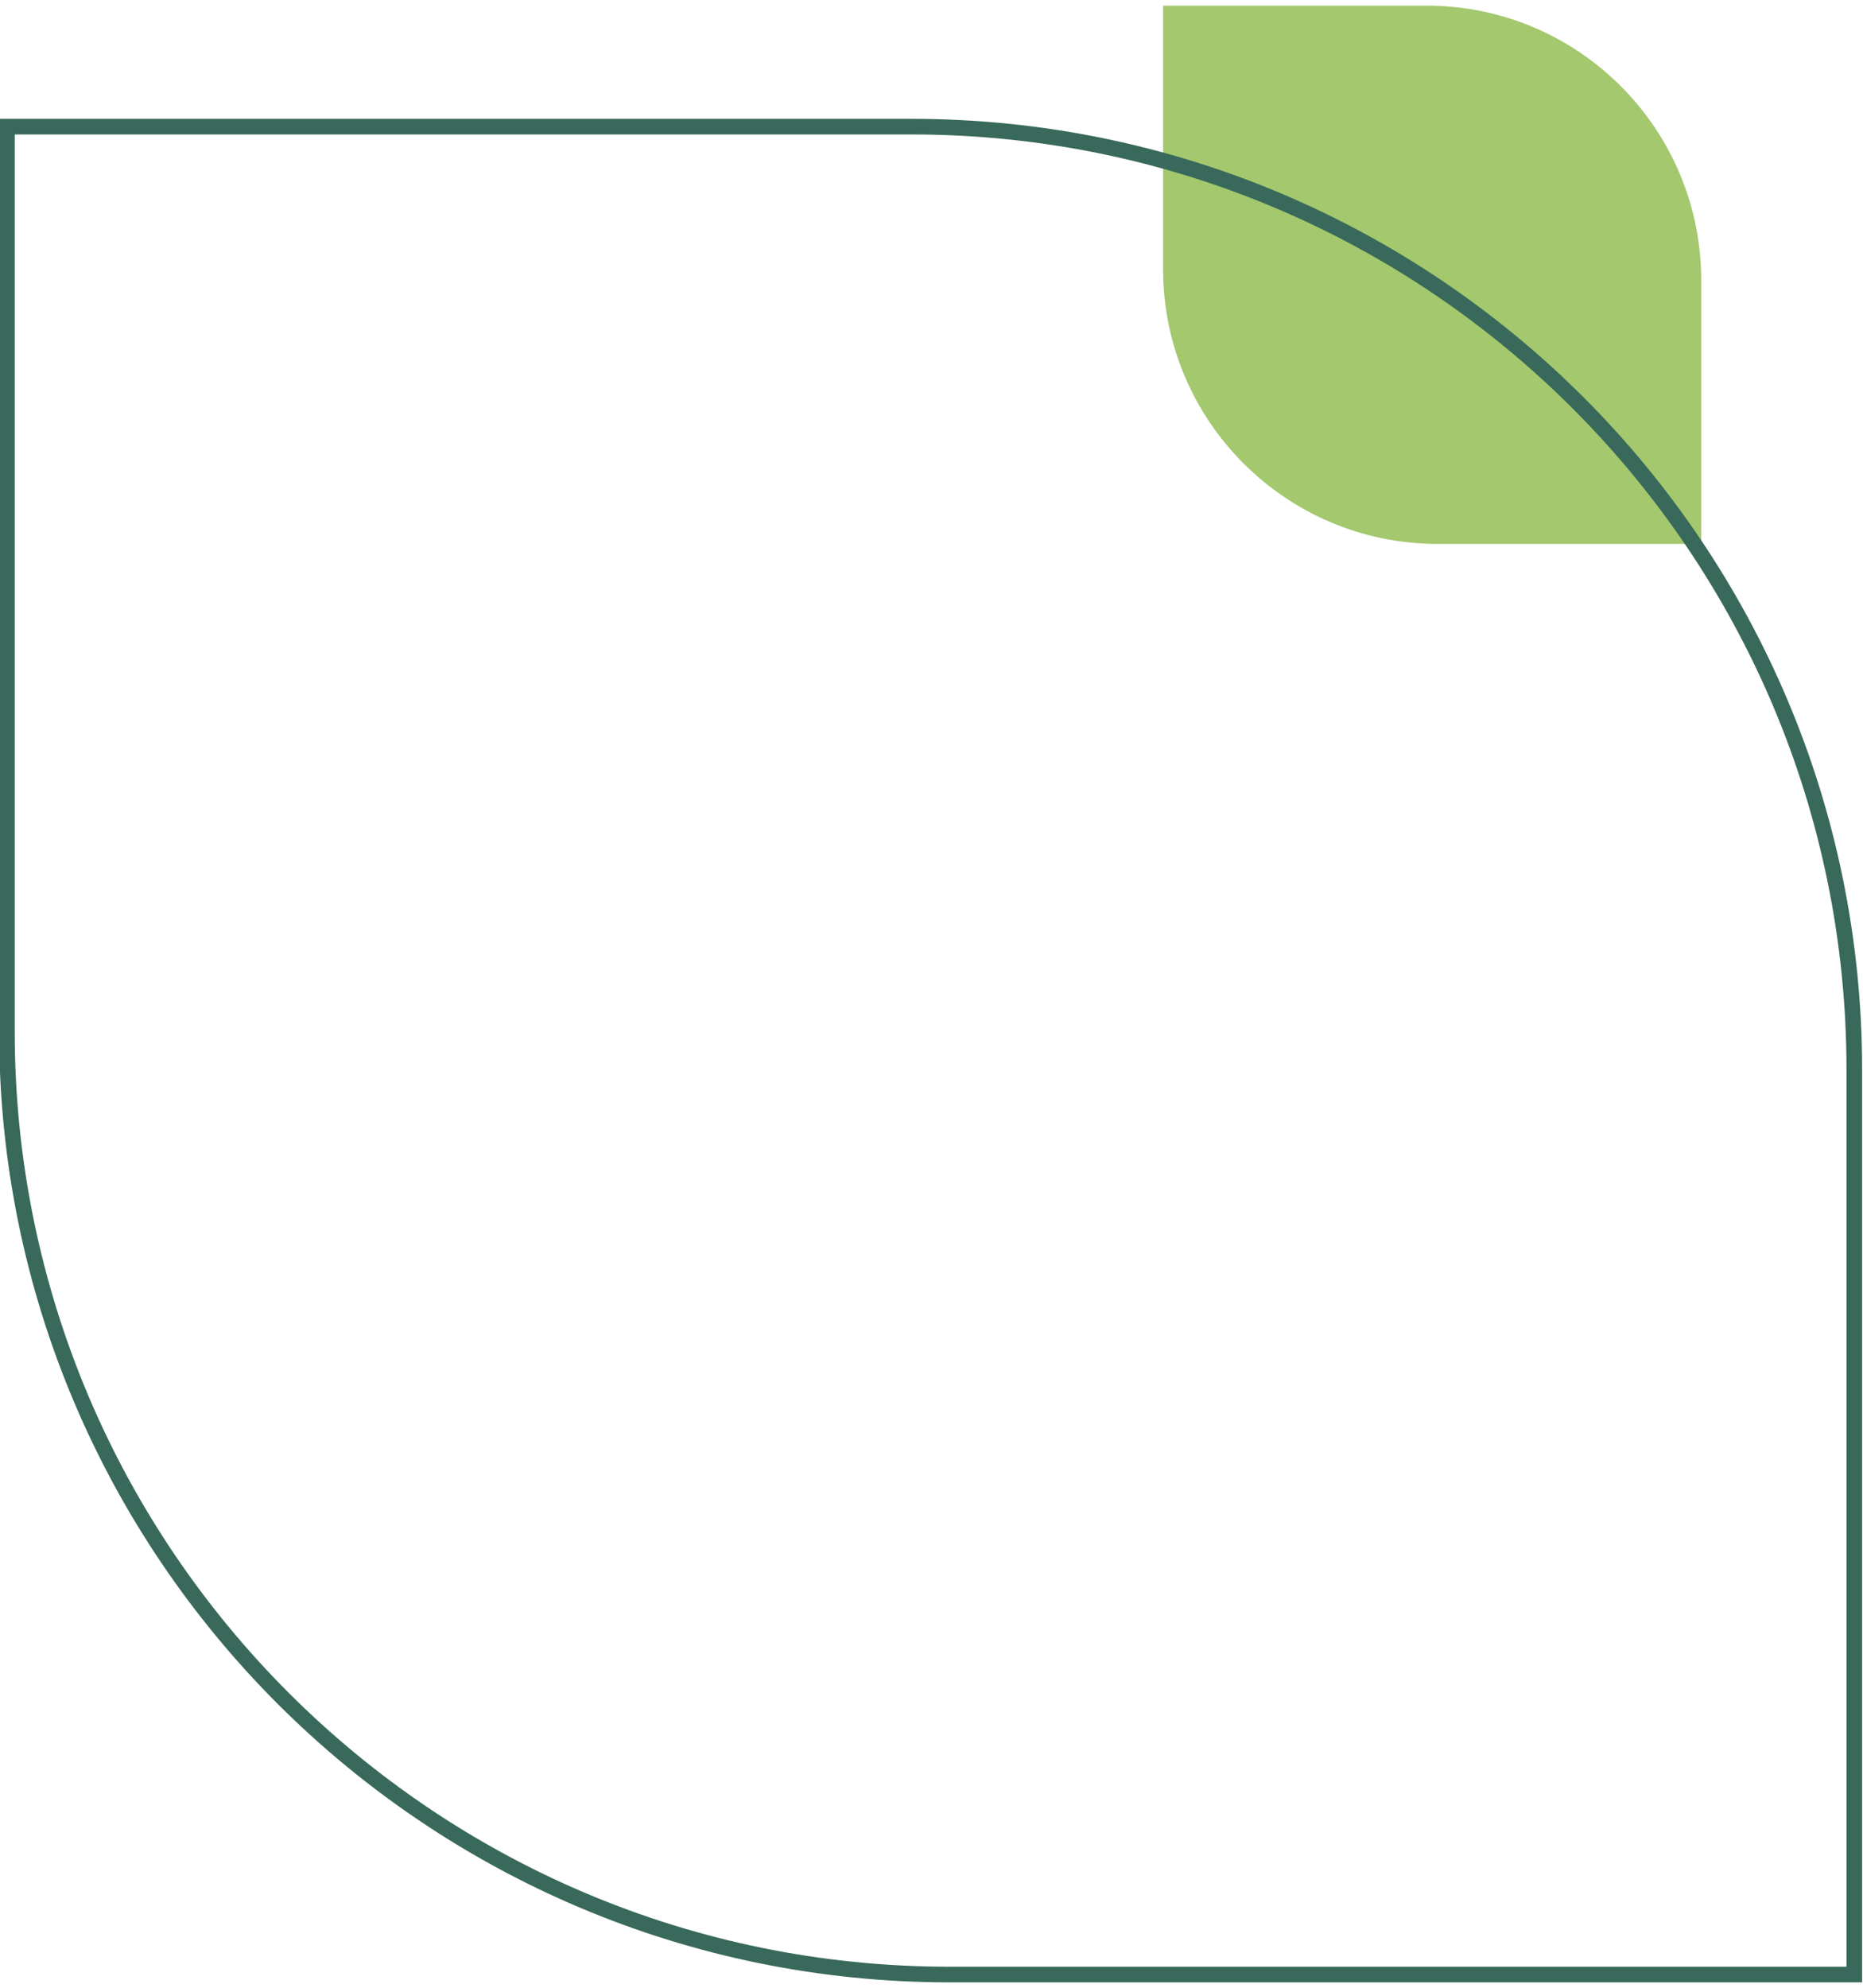
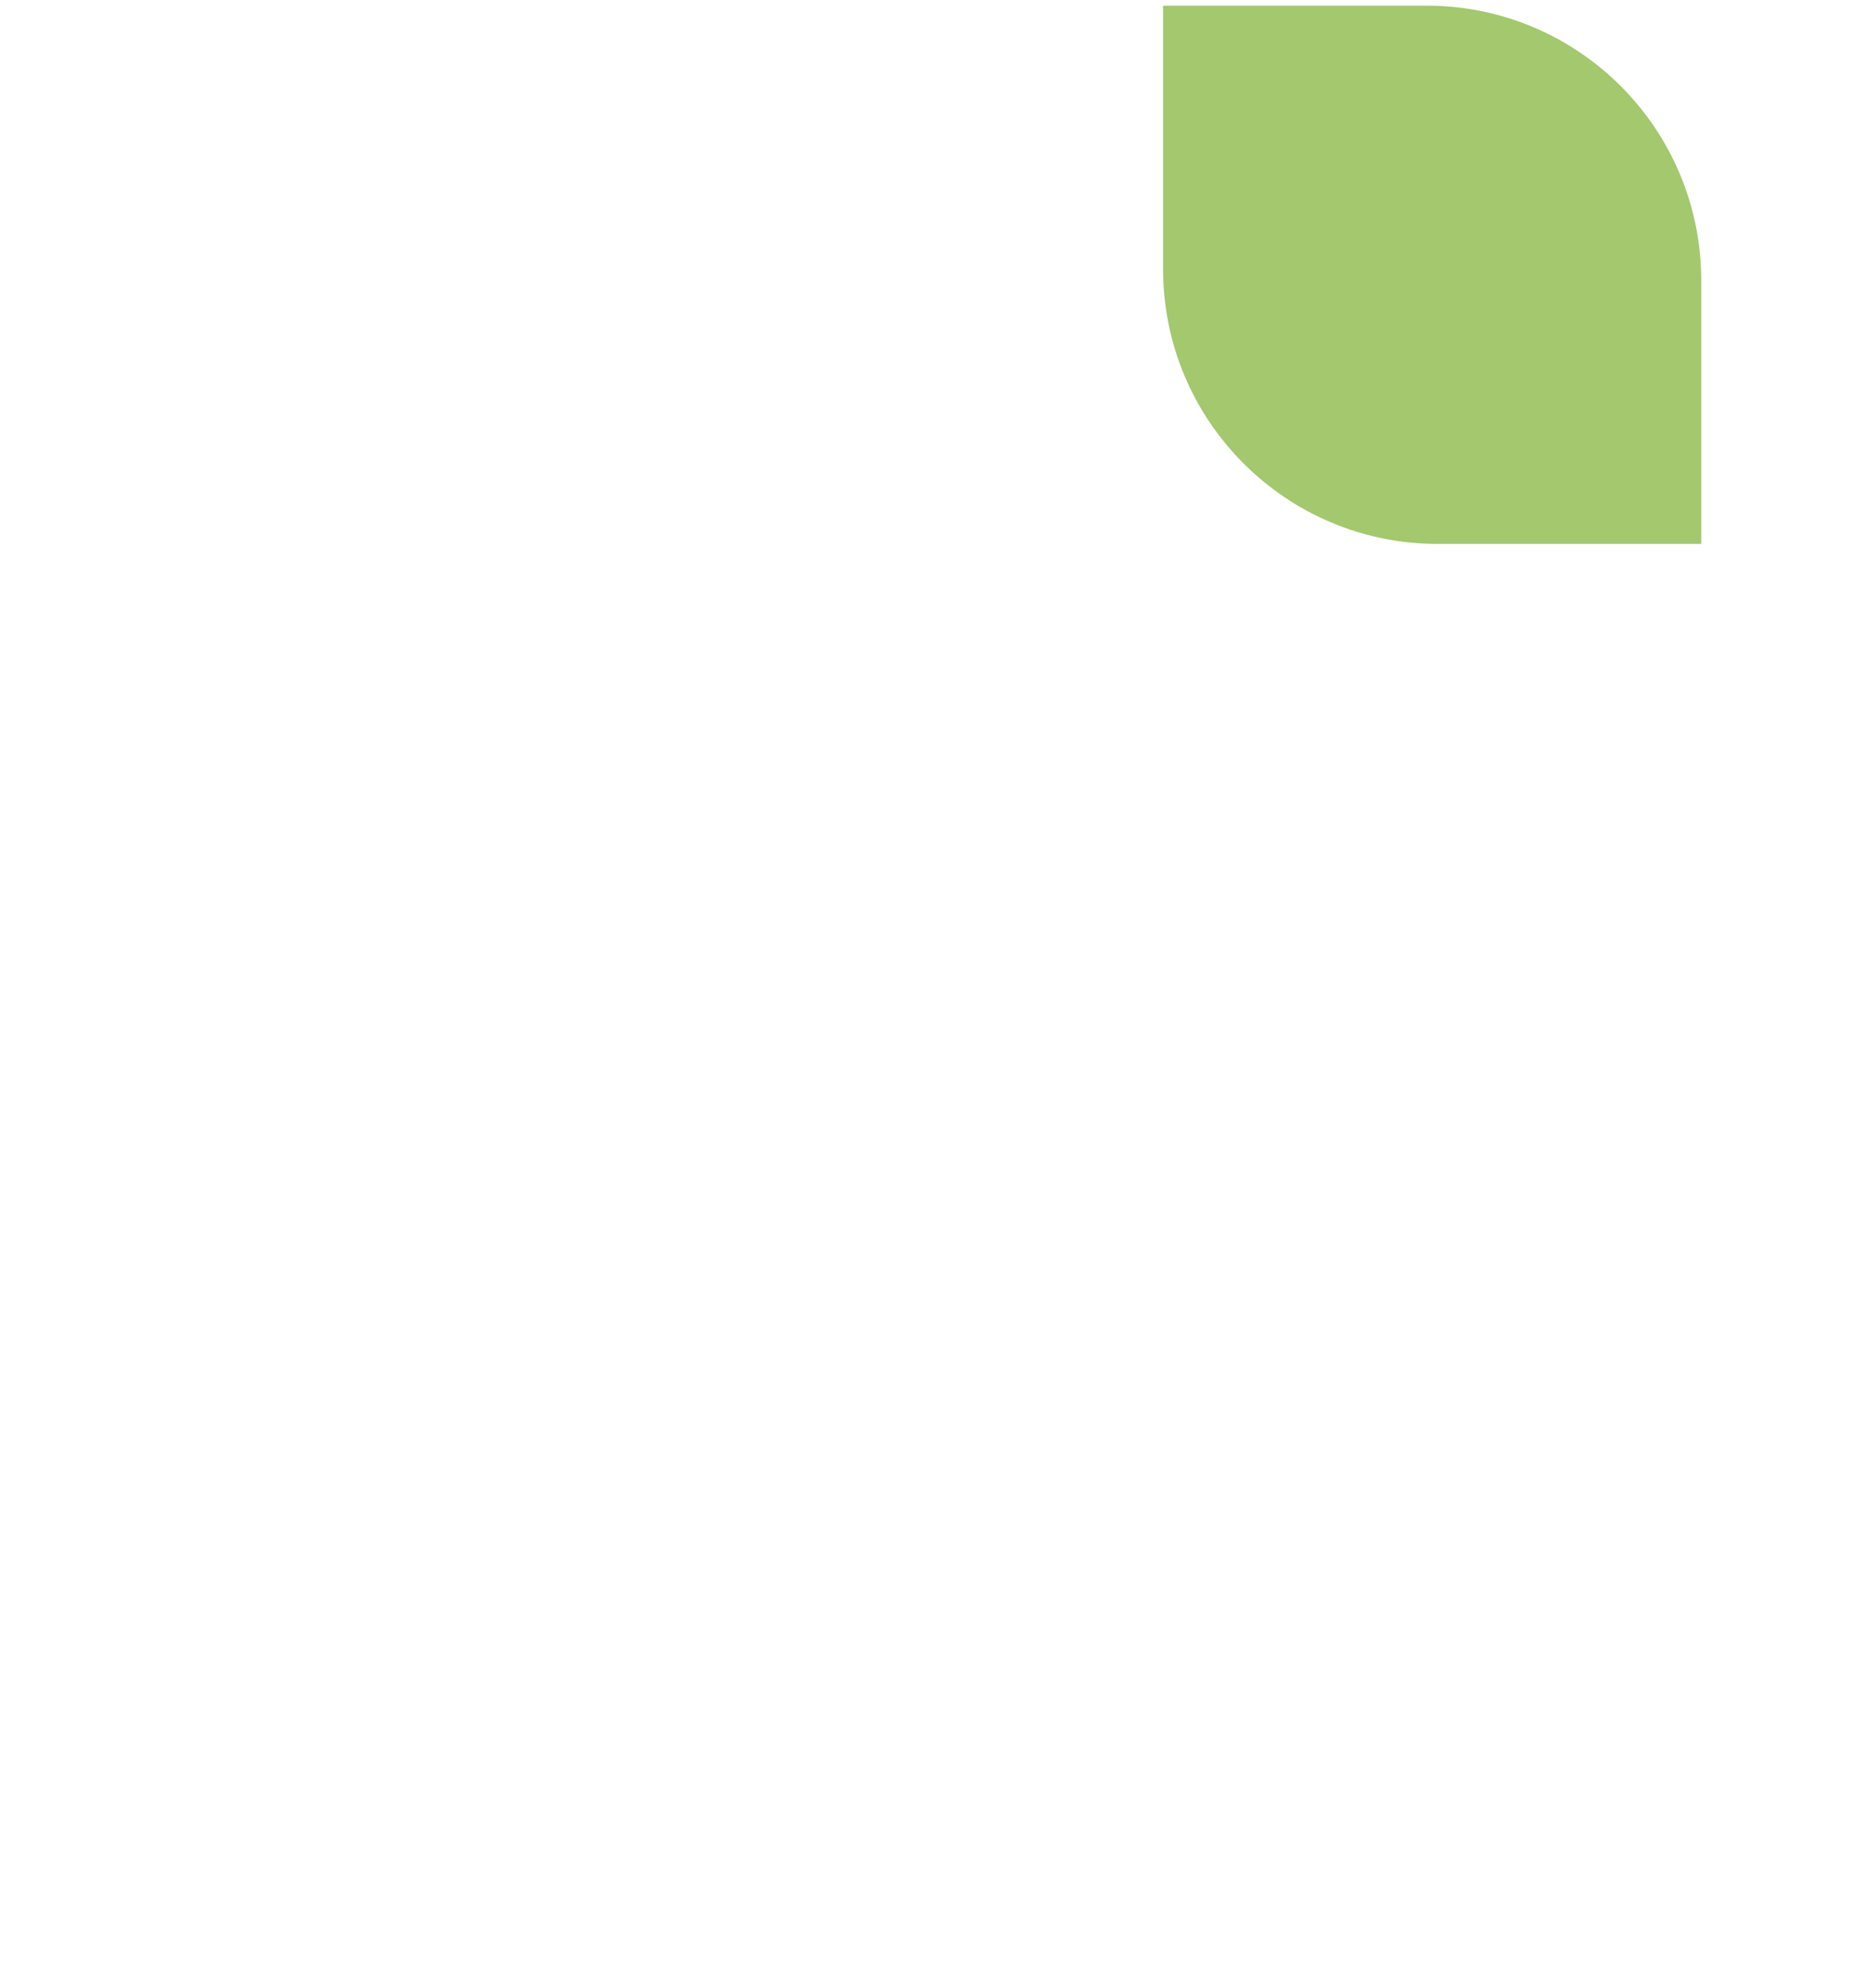
<svg xmlns="http://www.w3.org/2000/svg" xml:space="preserve" width="90mm" height="96mm" style="shape-rendering:geometricPrecision; text-rendering:geometricPrecision; image-rendering:optimizeQuality; fill-rule:evenodd; clip-rule:evenodd" viewBox="0 0 9000 9600">
  <defs>
    <style type="text/css">  .fil1 {fill:#38695B} .fil0 {fill:#A3C86E}  </style>
  </defs>
  <g id="Warstwa_x0020_1">
    <g id="_1941983192720">
      <path class="fil0" d="M6945.74 2626.92c-732.86,0 -1326.97,-594.12 -1326.97,-1326.92 0,-640.77 0,-1272.72 0,-1272.72 0,0 631.98,0 1272.71,0 732.84,0 1326.96,594.11 1326.96,1326.98 0,640.71 0,1272.66 0,1272.66 0,0 -631.99,0 -1272.7,0z" />
-       <path class="fil1" d="M4588.81 9573.92l4406.92 0 0 -4406.92c0,-2536.69 -2056.42,-4593.08 -4593.13,-4593.08l-4406.87 0 0 4406.91c0,2536.73 2056.39,4593.09 4593.08,4593.09zm0 -75.4l0 0c-2495.03,0 -4517.69,-2022.64 -4517.69,-4517.69l0 -4331.45 4331.48 0c2495.07,0 4517.69,2022.64 4517.69,4517.62 0,2030.06 0,4034.49 0,4331.52l-4331.48 0z" />
    </g>
  </g>
</svg>